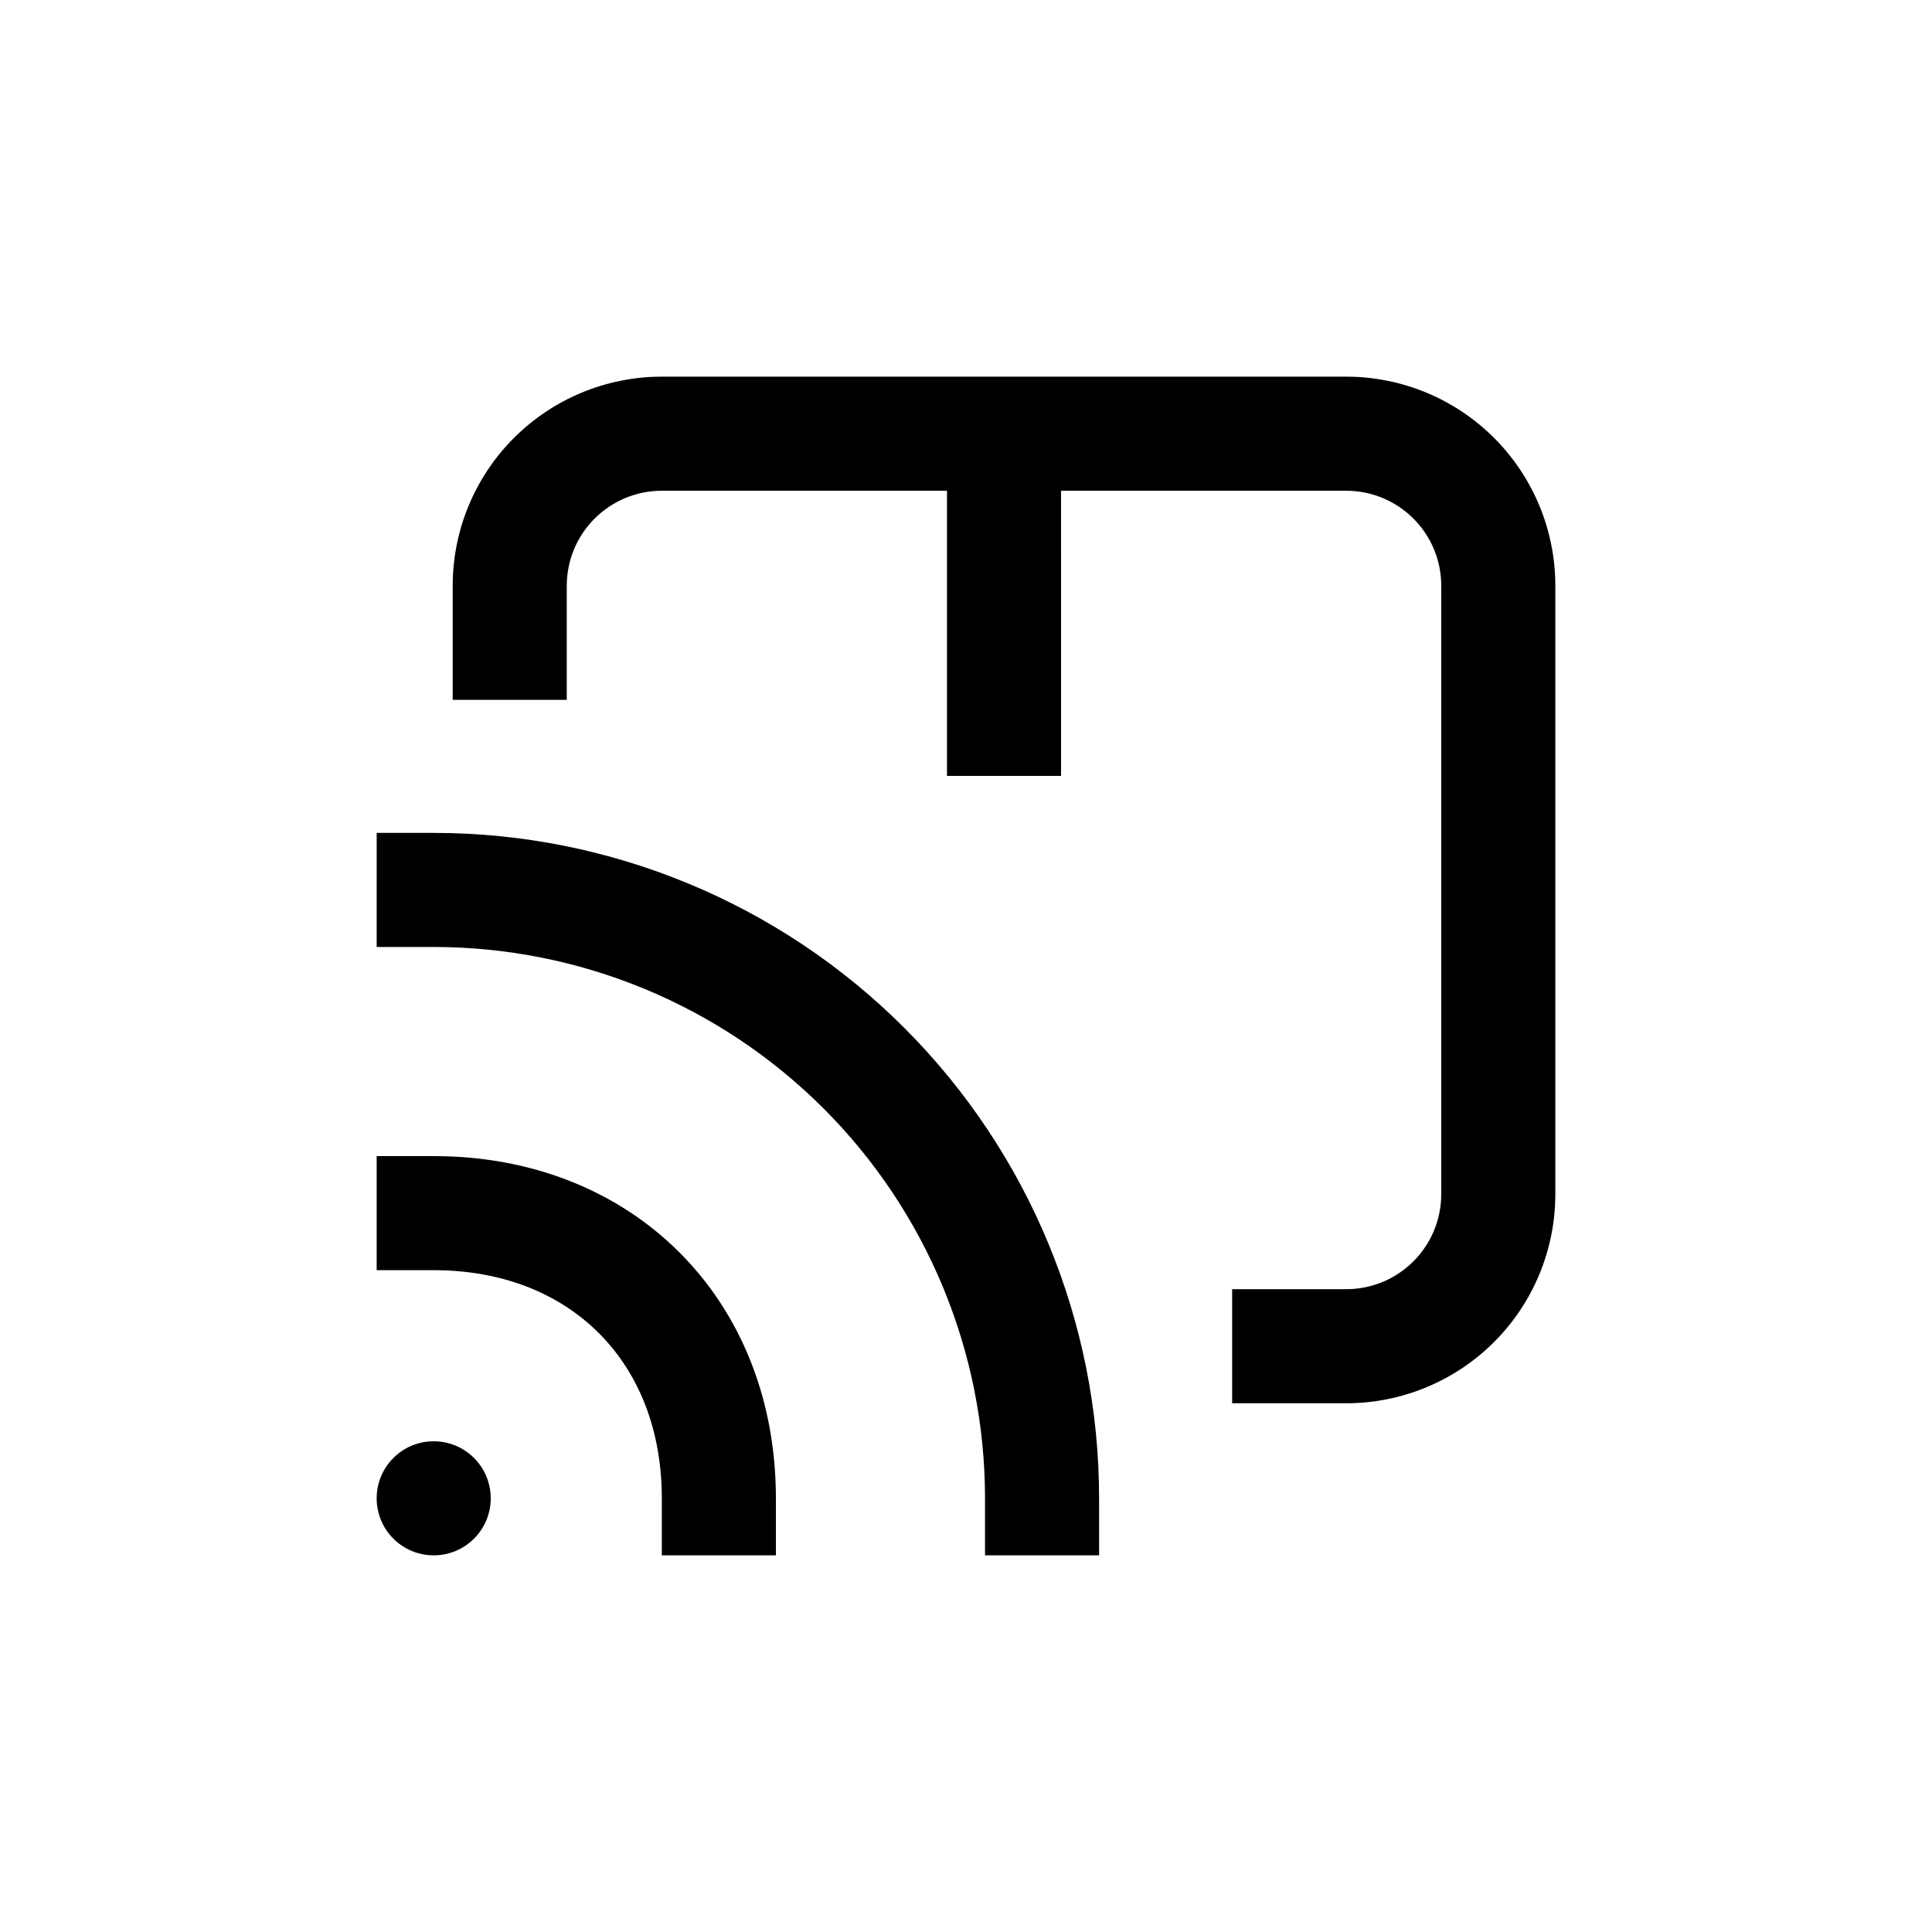
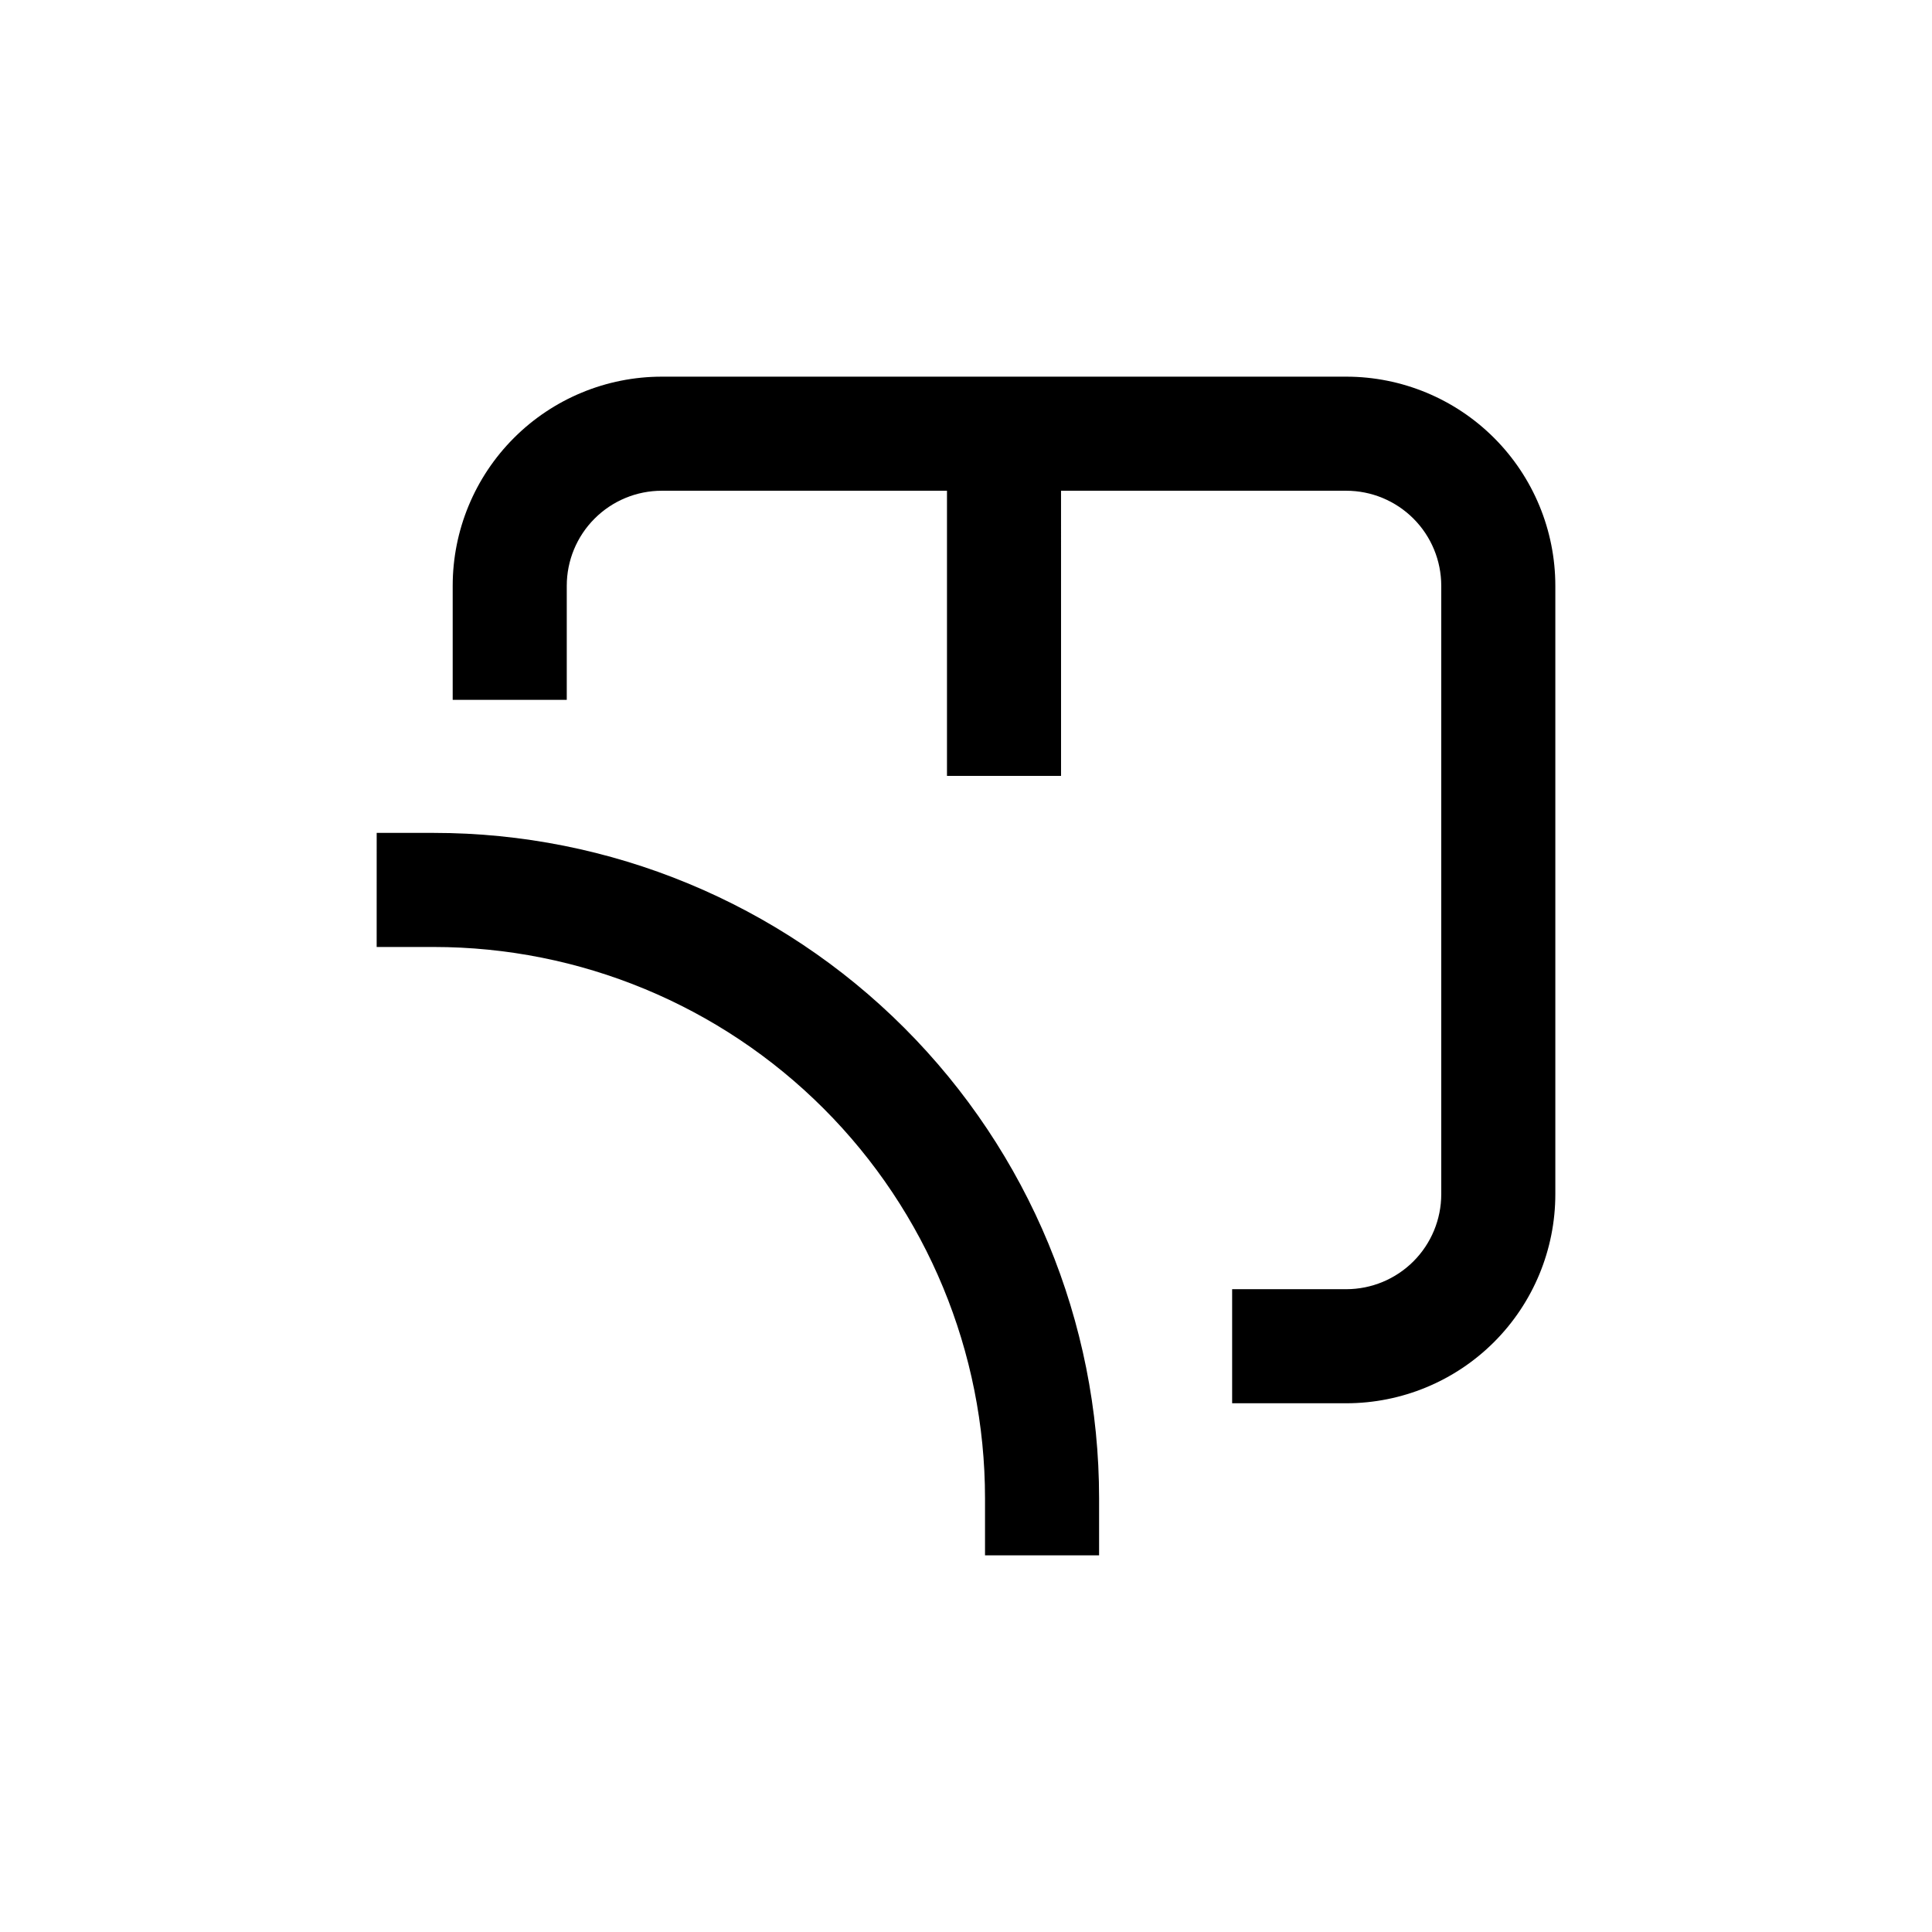
<svg xmlns="http://www.w3.org/2000/svg" fill="#000000" width="800px" height="800px" version="1.1" viewBox="144 144 512 512">
  <g>
    <path d="m500.76 243.82h-181.37c-14.699 0-28.797 5.84-39.188 16.234-10.395 10.391-16.234 24.488-16.234 39.188v30.23h30.23v-30.23c0-6.684 2.652-13.09 7.379-17.812 4.723-4.727 11.129-7.379 17.812-7.379h75.57v75.57h30.23l-0.004-75.57h75.574c6.68 0 13.086 2.652 17.812 7.379 4.723 4.723 7.375 11.129 7.375 17.812v161.22c0 6.68-2.652 13.086-7.375 17.812-4.727 4.723-11.133 7.375-17.812 7.375h-30.23v30.23h30.23c14.695 0 28.793-5.84 39.188-16.23 10.391-10.395 16.23-24.492 16.23-39.188v-161.22c0-14.699-5.84-28.797-16.23-39.188-10.395-10.395-24.492-16.234-39.188-16.234z" />
-     <path d="m274.05 541.07c0 8.348-6.769 15.113-15.113 15.113-8.348 0-15.117-6.766-15.117-15.113s6.769-15.117 15.117-15.117c8.344 0 15.113 6.769 15.113 15.117" />
-     <path d="m243.82 480.61h15.113c36.125 0 60.457 24.336 60.457 60.457v15.113h30.23v-15.113c0-52.801-37.887-90.688-90.688-90.688h-15.113z" />
    <path d="m243.82 394.96h15.117c38.746 0 75.91 15.395 103.31 42.793 27.402 27.398 42.793 64.562 42.793 103.31v15.113h30.23v-15.113c0-46.77-18.578-91.617-51.648-124.69-33.066-33.07-77.918-51.648-124.68-51.648h-15.117z" />
  </g>
</svg>